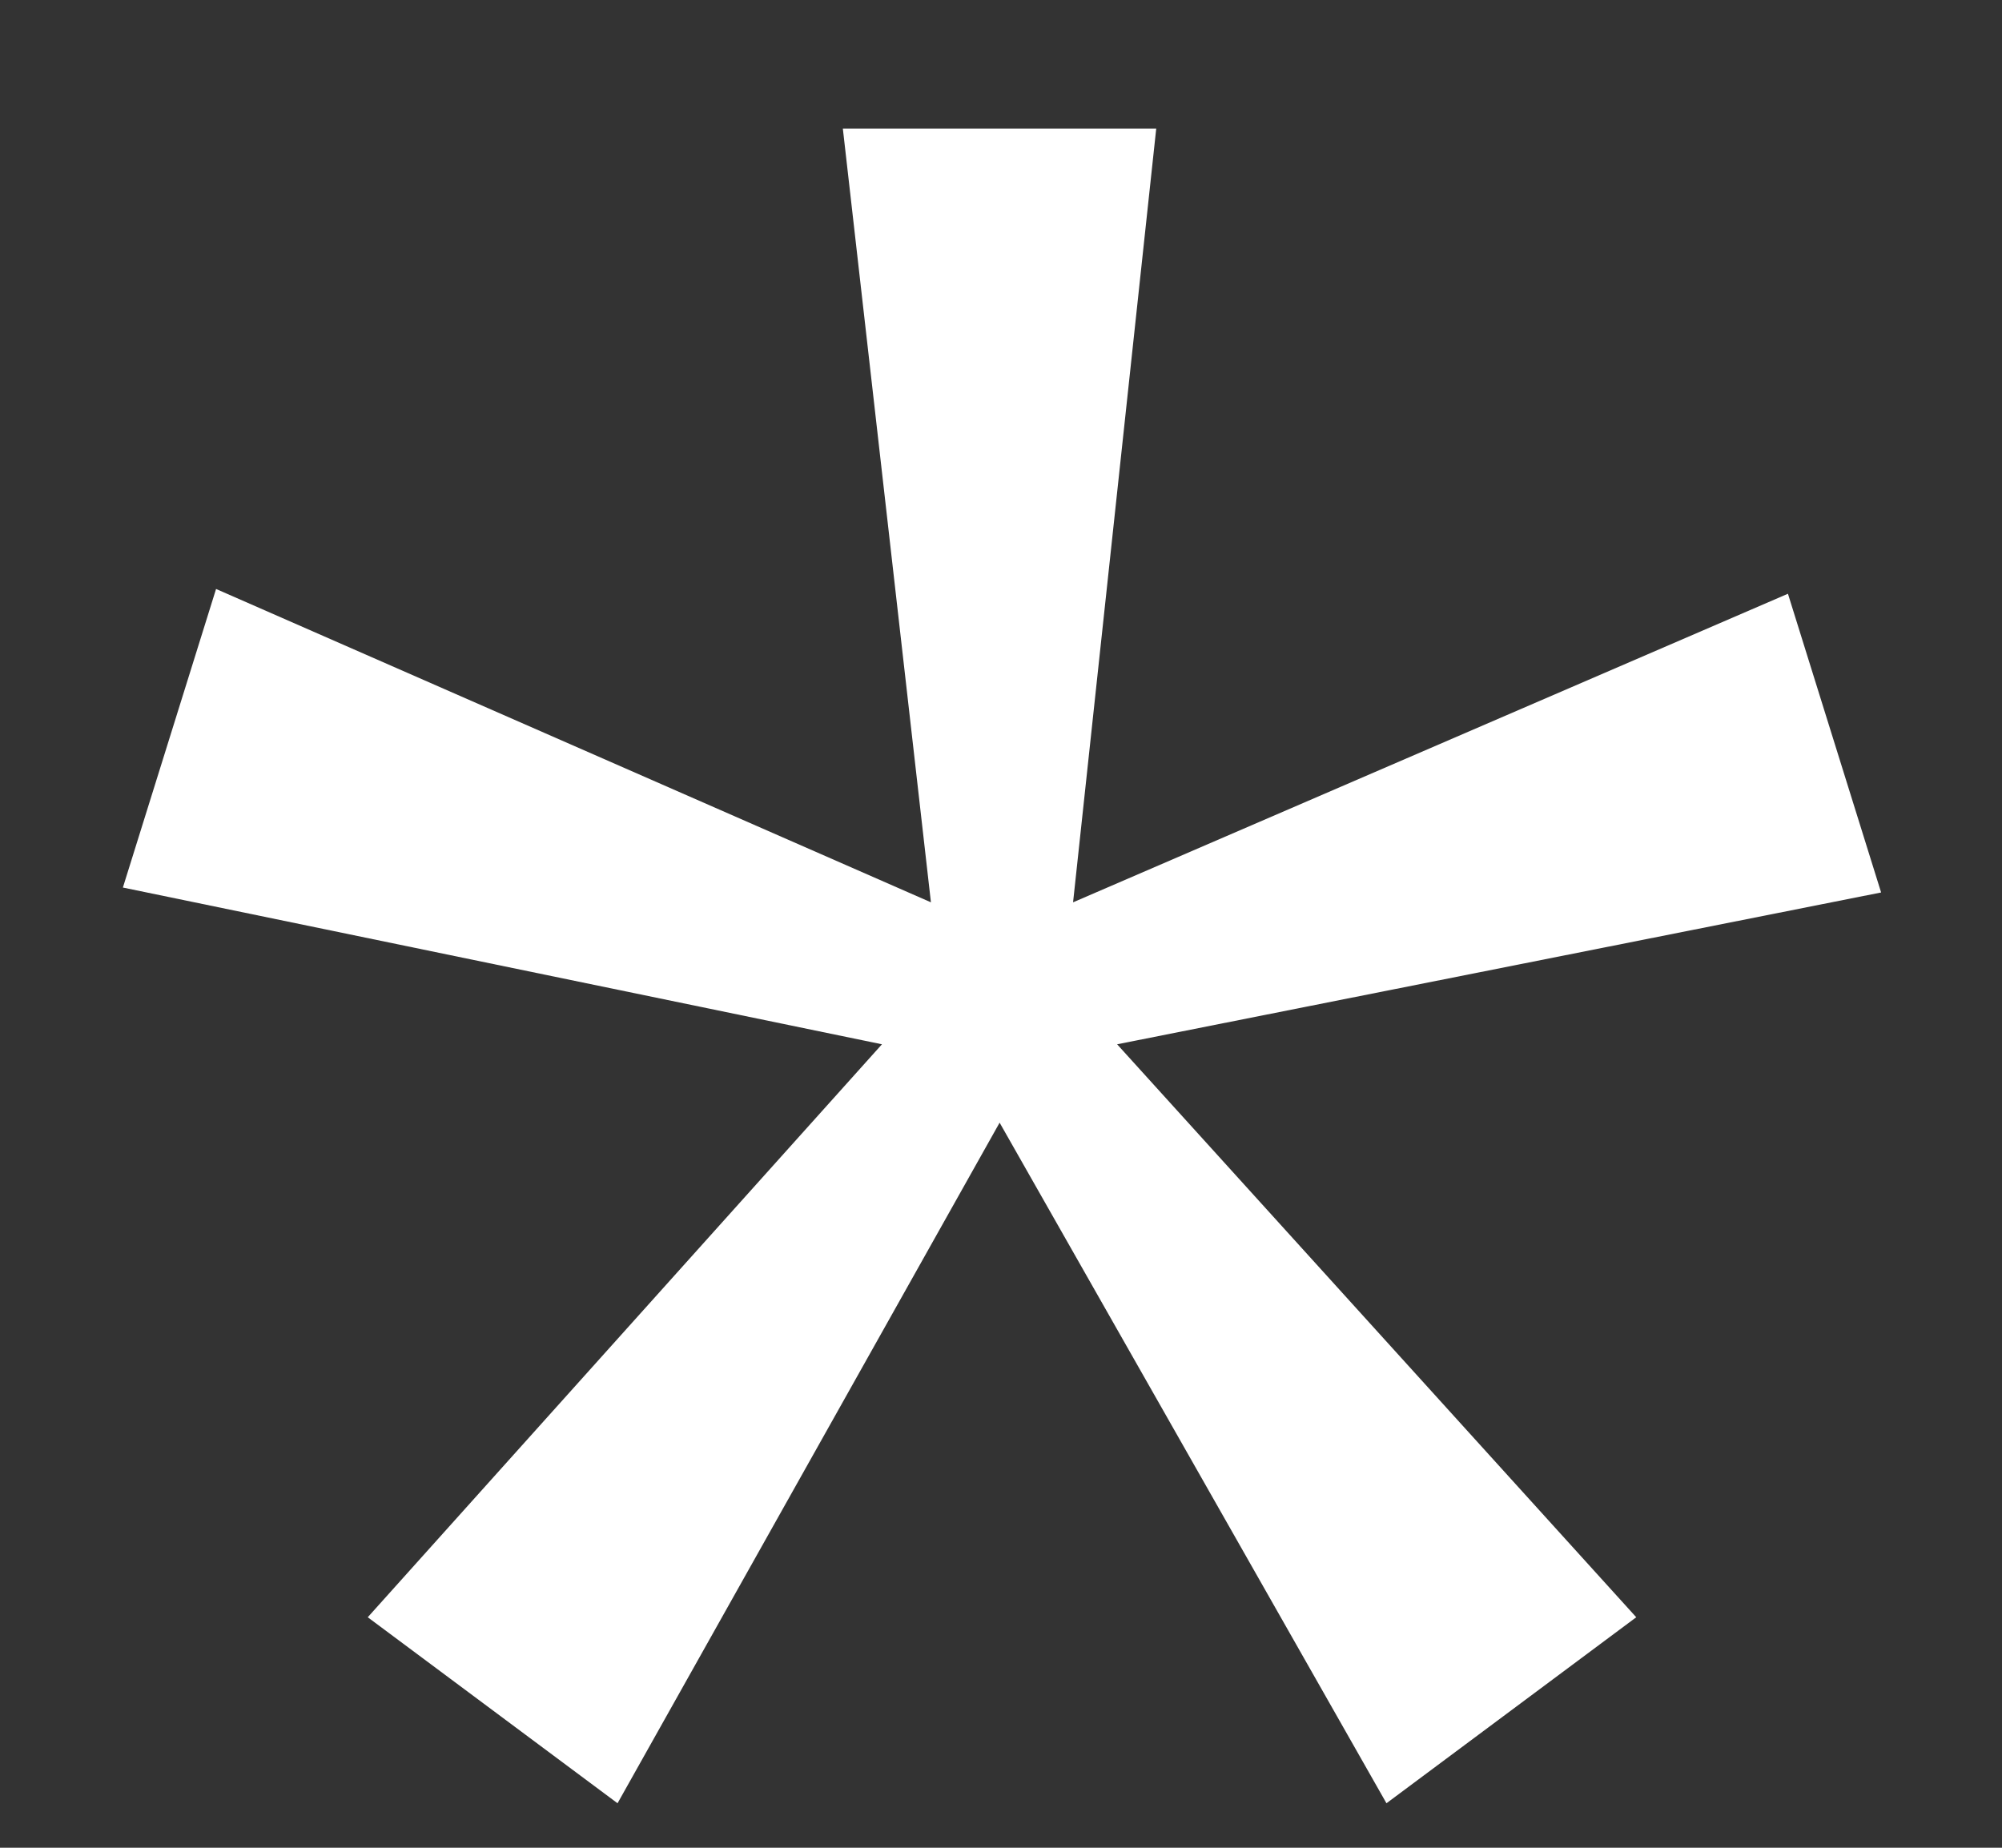
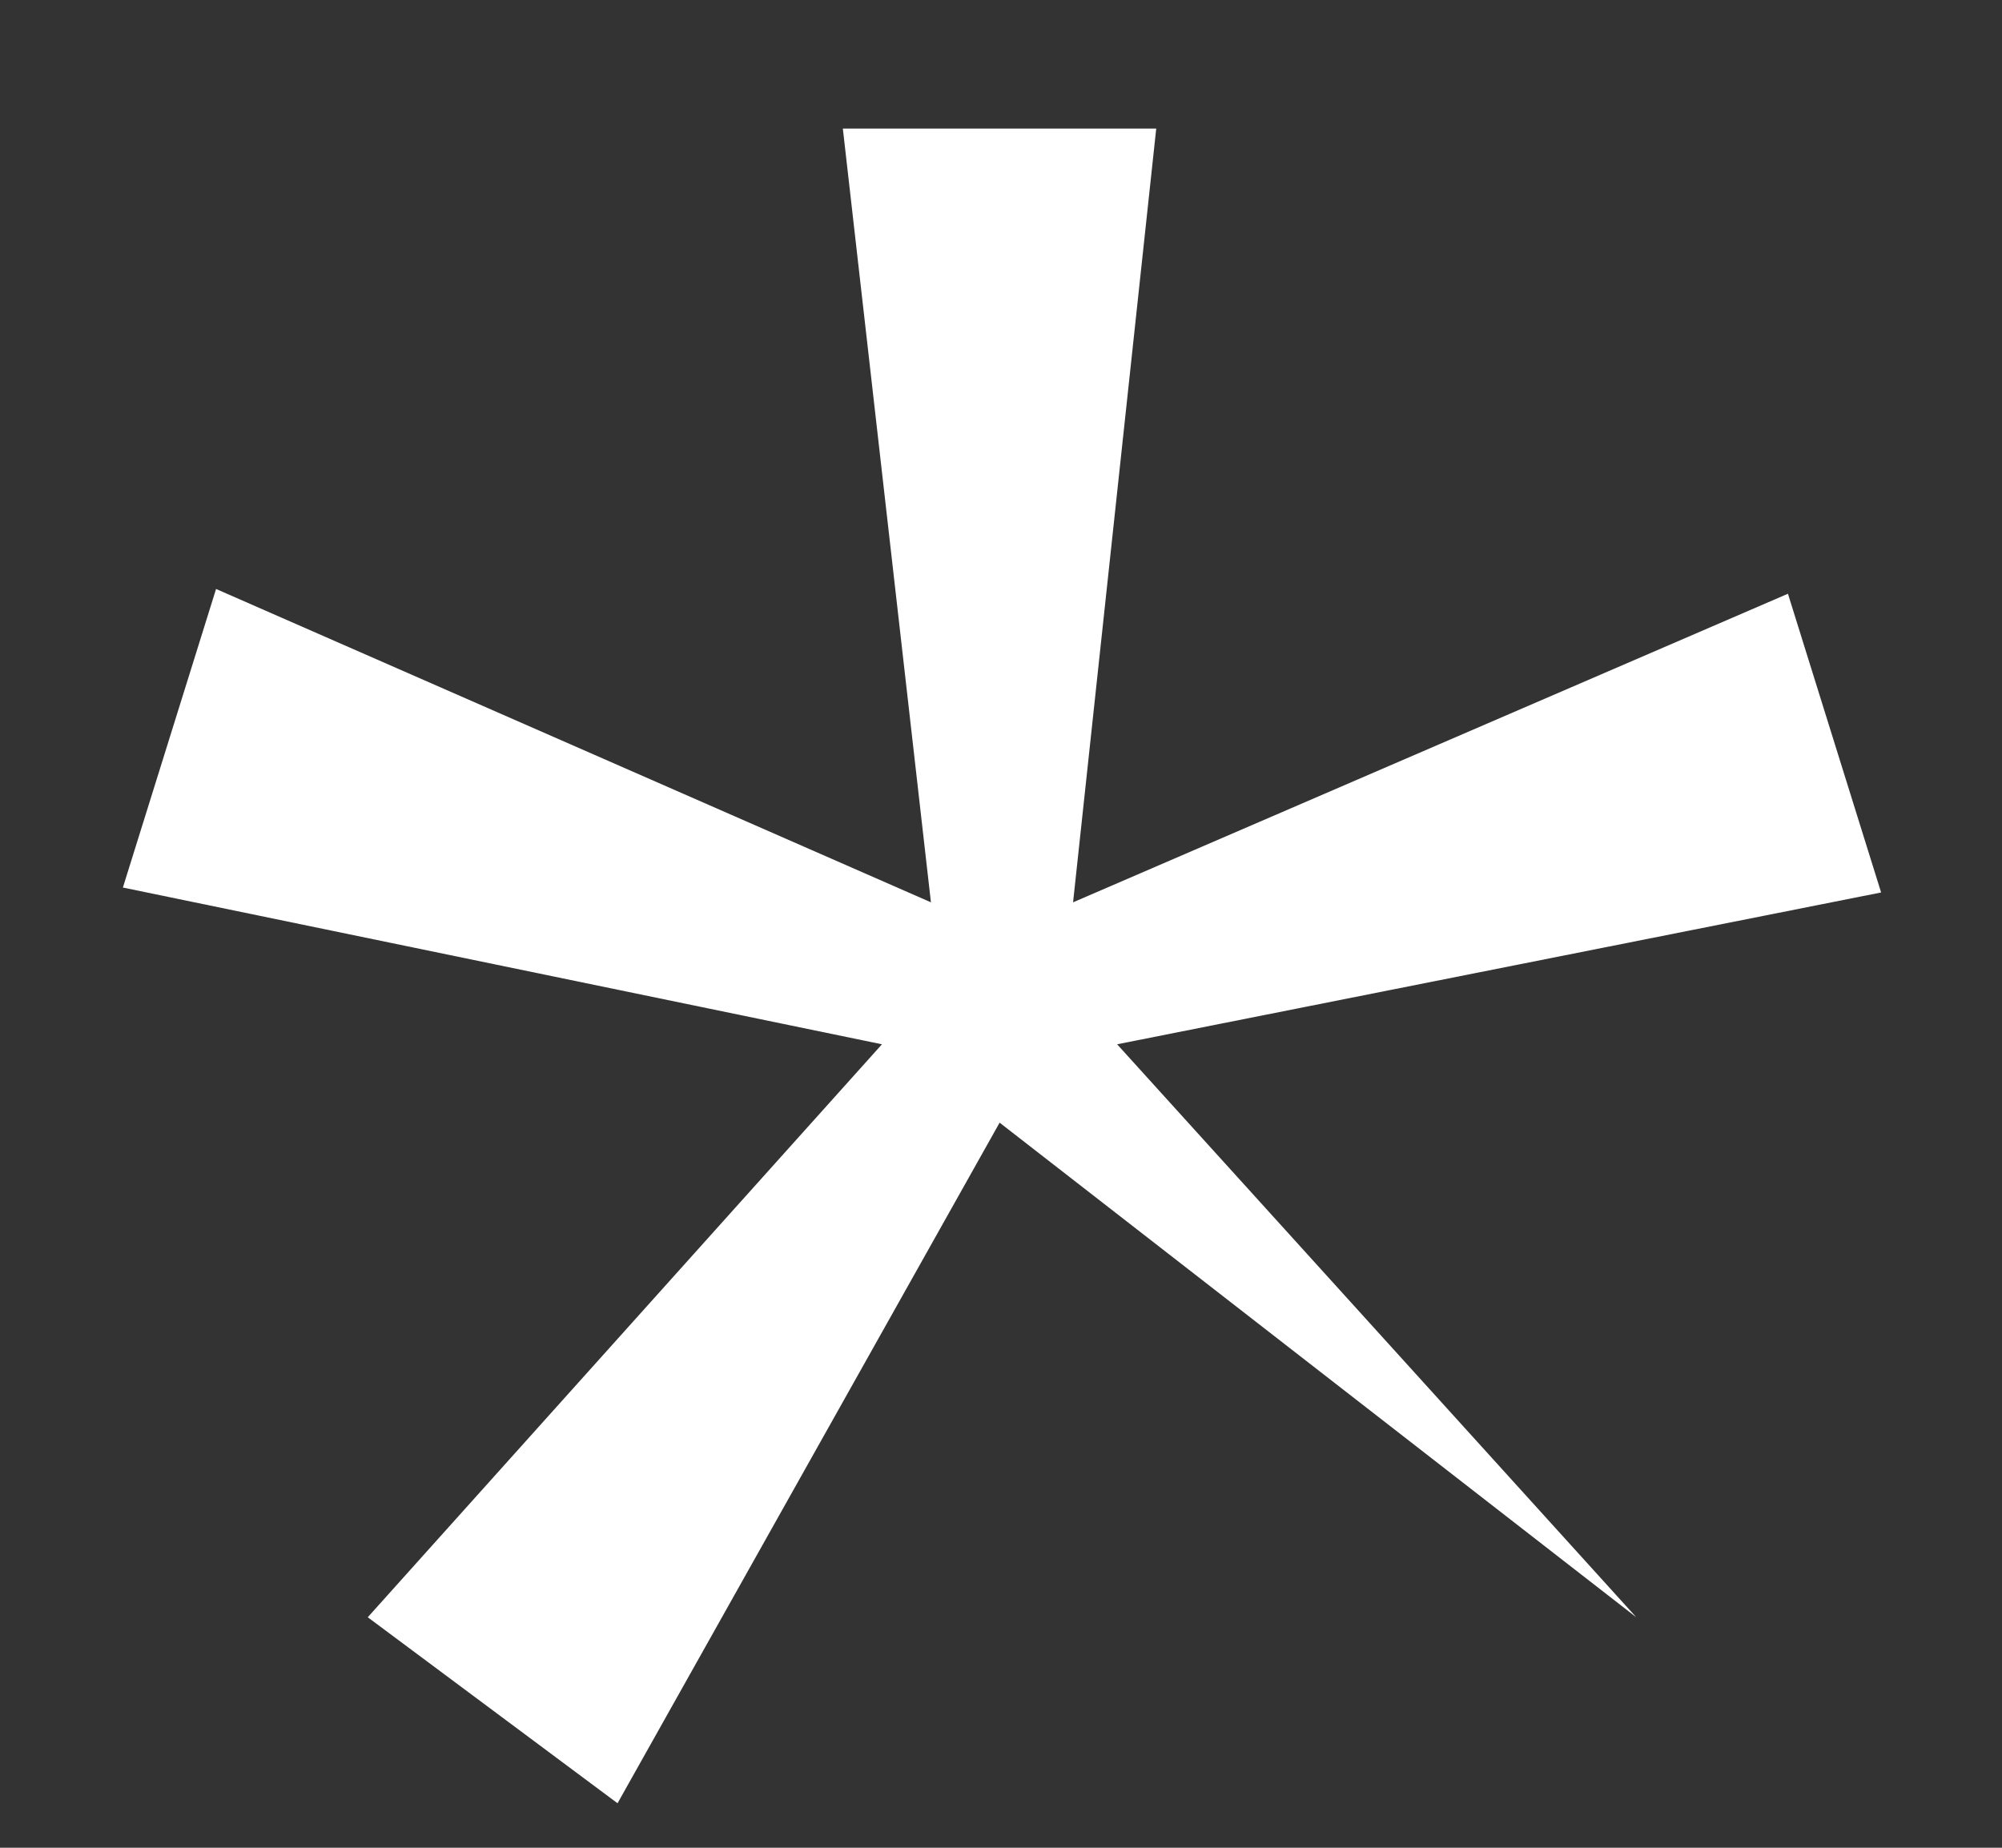
<svg xmlns="http://www.w3.org/2000/svg" width="13" height="12" viewBox="0 0 13 12" fill="none">
  <rect x="0" y="0" width="13" height="12" fill="#333333" stroke="none" />
-   <path d="M12.215 5.796L7.254 6.782L10.625 10.503L9.003 11.711L6.491 7.291L4.01 11.711L2.388 10.503L5.727 6.782L0.798 5.764L1.403 3.825L6.045 5.86L5.473 0.835H7.508L6.968 5.86L11.61 3.856L12.215 5.796Z" fill="white" />
+   <path d="M12.215 5.796L7.254 6.782L10.625 10.503L6.491 7.291L4.01 11.711L2.388 10.503L5.727 6.782L0.798 5.764L1.403 3.825L6.045 5.86L5.473 0.835H7.508L6.968 5.86L11.61 3.856L12.215 5.796Z" fill="white" />
</svg>